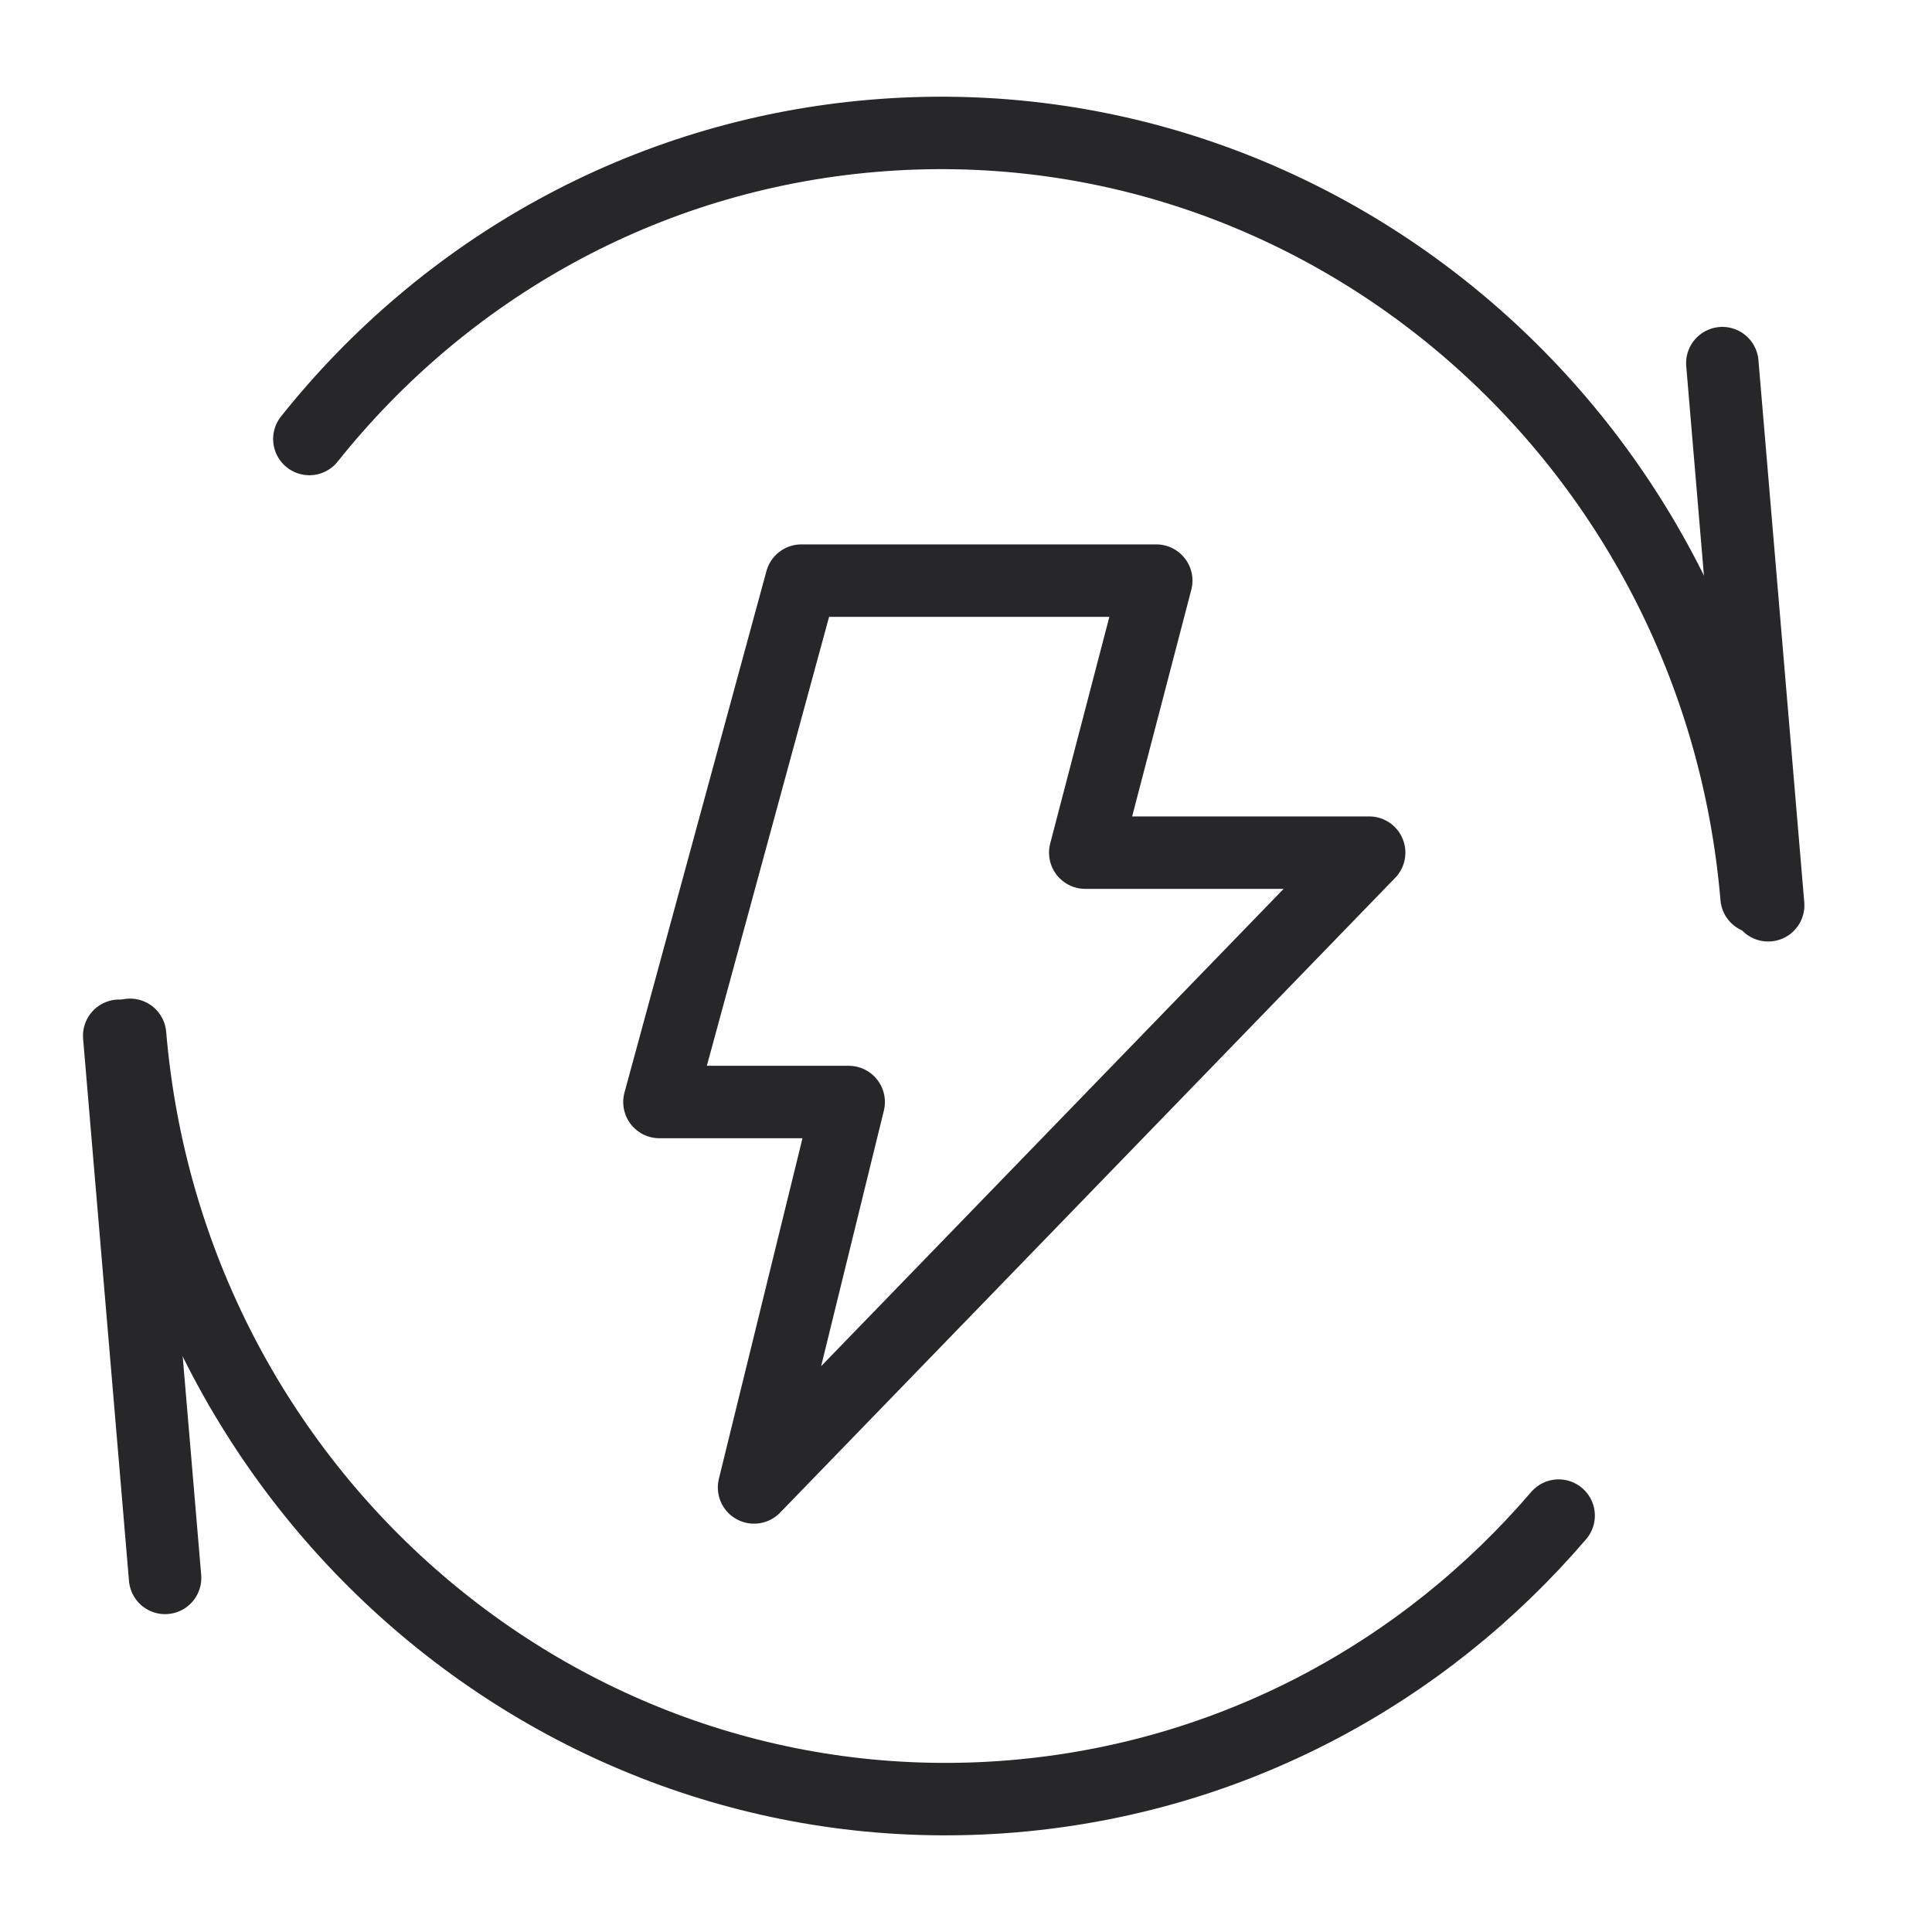
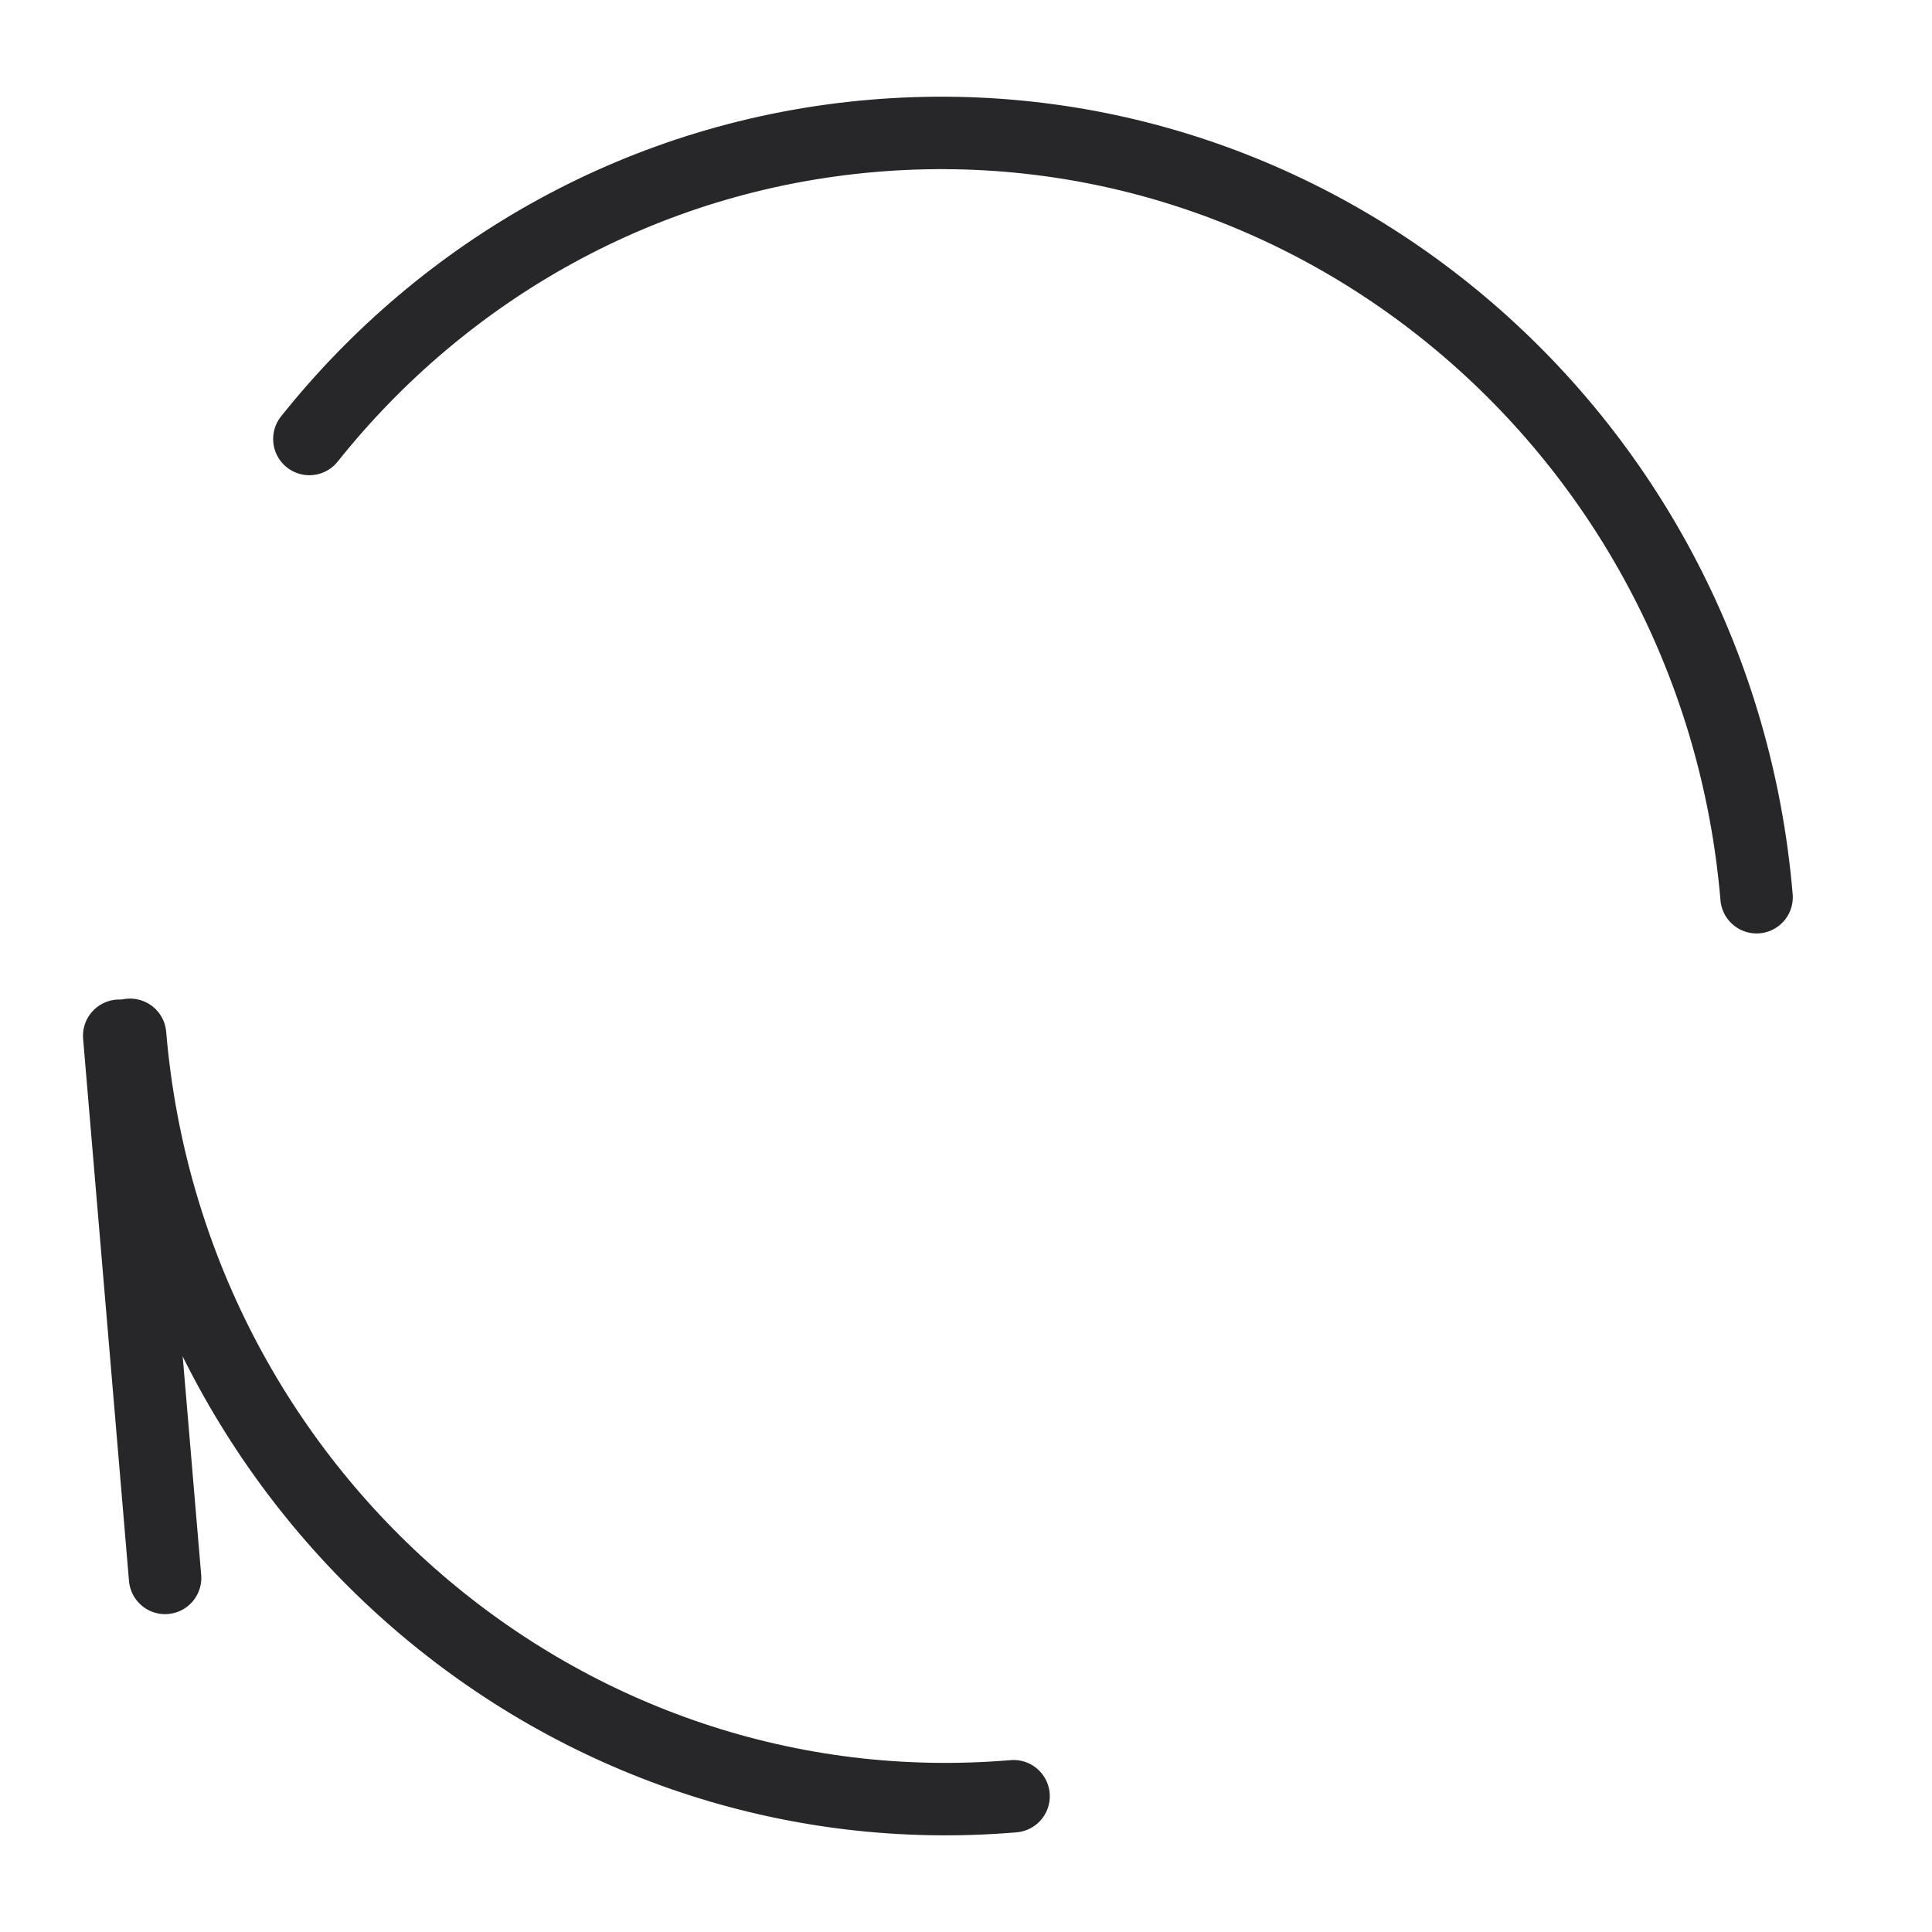
<svg xmlns="http://www.w3.org/2000/svg" width="40" height="40" viewBox="0 0 40 40" fill="none">
  <g clip-path="url(#clip0_7373_56)">
-     <path d="M35.659 7.518L36.608 18.743" stroke="#27272A" stroke-width="1.5" stroke-linecap="round" stroke-linejoin="round" />
    <path d="M2.468 21.444L3.418 32.669" stroke="#27272A" stroke-width="1.5" stroke-linecap="round" stroke-linejoin="round" />
-     <path d="M36.368 18.576C35.565 9.083 27.375 2.025 18.076 2.812C13.319 3.214 9.193 5.592 6.405 9.089M2.693 21.425C3.496 30.918 11.686 37.976 20.985 37.189C25.527 36.804 29.494 34.62 32.27 31.379" stroke="#27272A" stroke-width="1.5" stroke-linecap="round" stroke-linejoin="round" />
-     <path d="M23.939 12.021H16.592L13.653 22.816H17.571L15.612 30.796L28.347 17.653H22.469L23.939 12.021Z" stroke="#27272A" stroke-width="1.5" stroke-linecap="round" stroke-linejoin="round" />
+     <path d="M36.368 18.576C35.565 9.083 27.375 2.025 18.076 2.812C13.319 3.214 9.193 5.592 6.405 9.089M2.693 21.425C3.496 30.918 11.686 37.976 20.985 37.189" stroke="#27272A" stroke-width="1.5" stroke-linecap="round" stroke-linejoin="round" />
  </g>
  <defs>
    <clipPath id="clip0_7373_56">
      <rect width="40" height="40" fill="white" />
    </clipPath>
  </defs>
</svg>